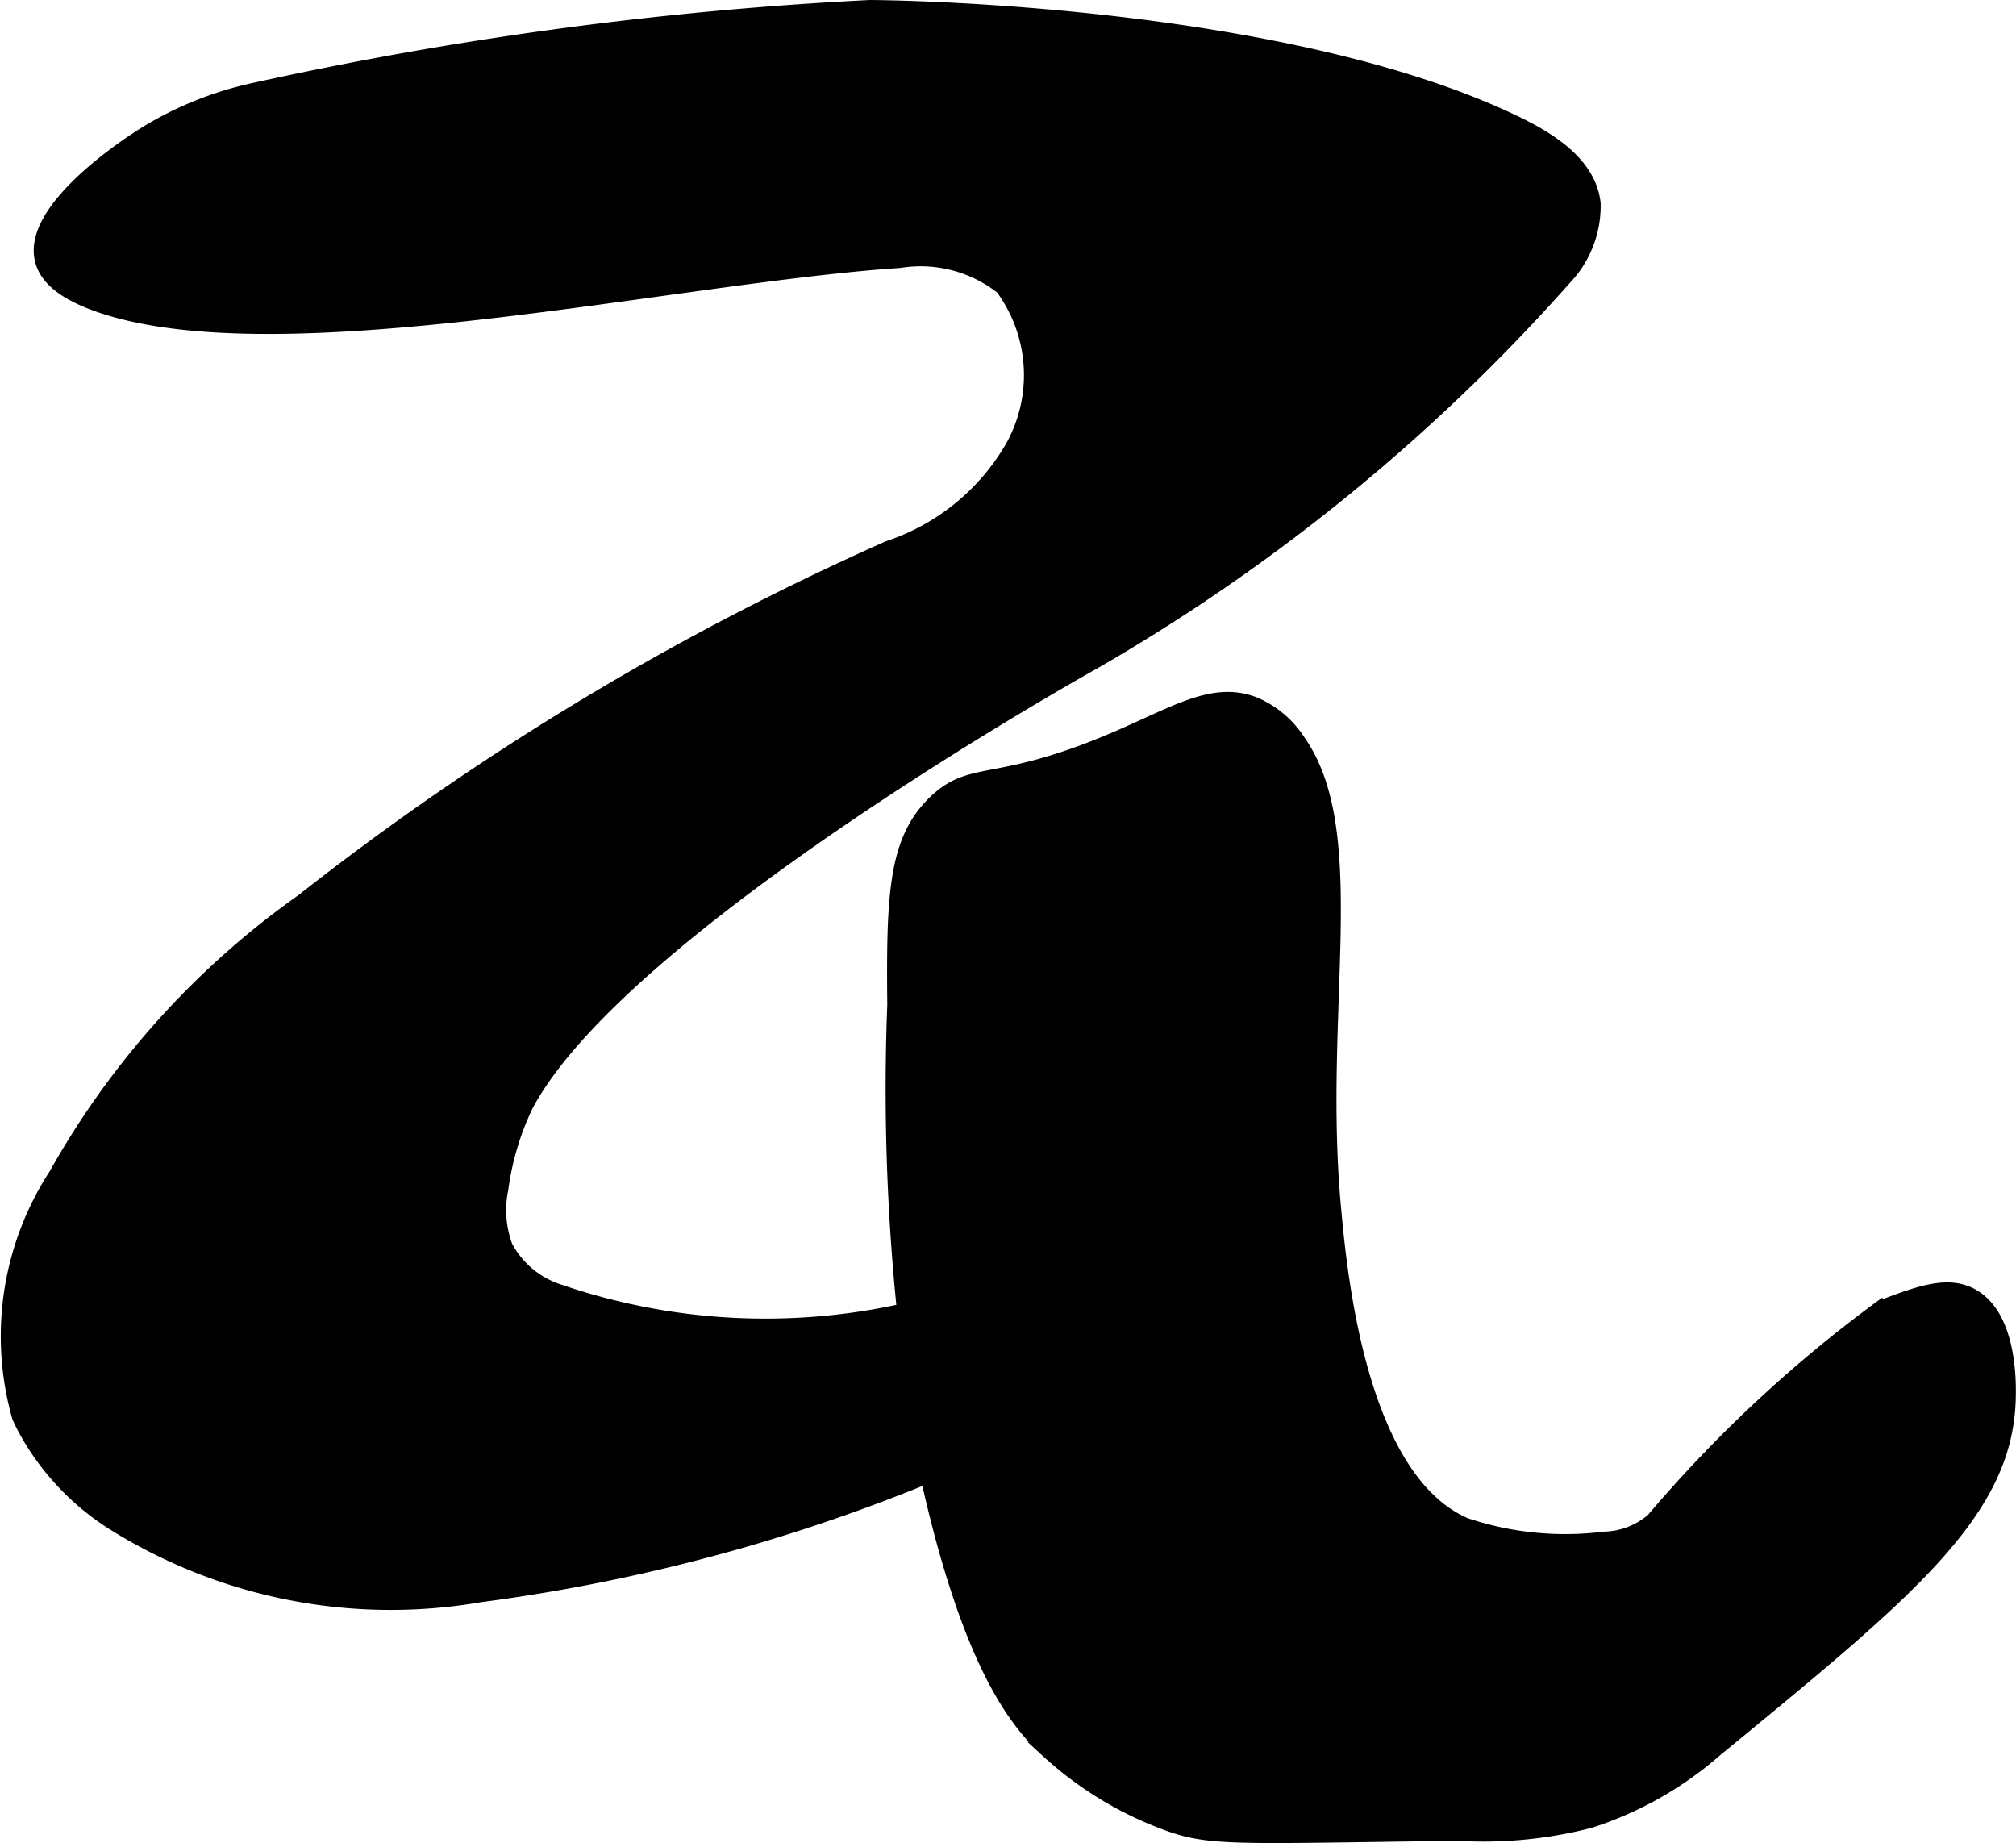
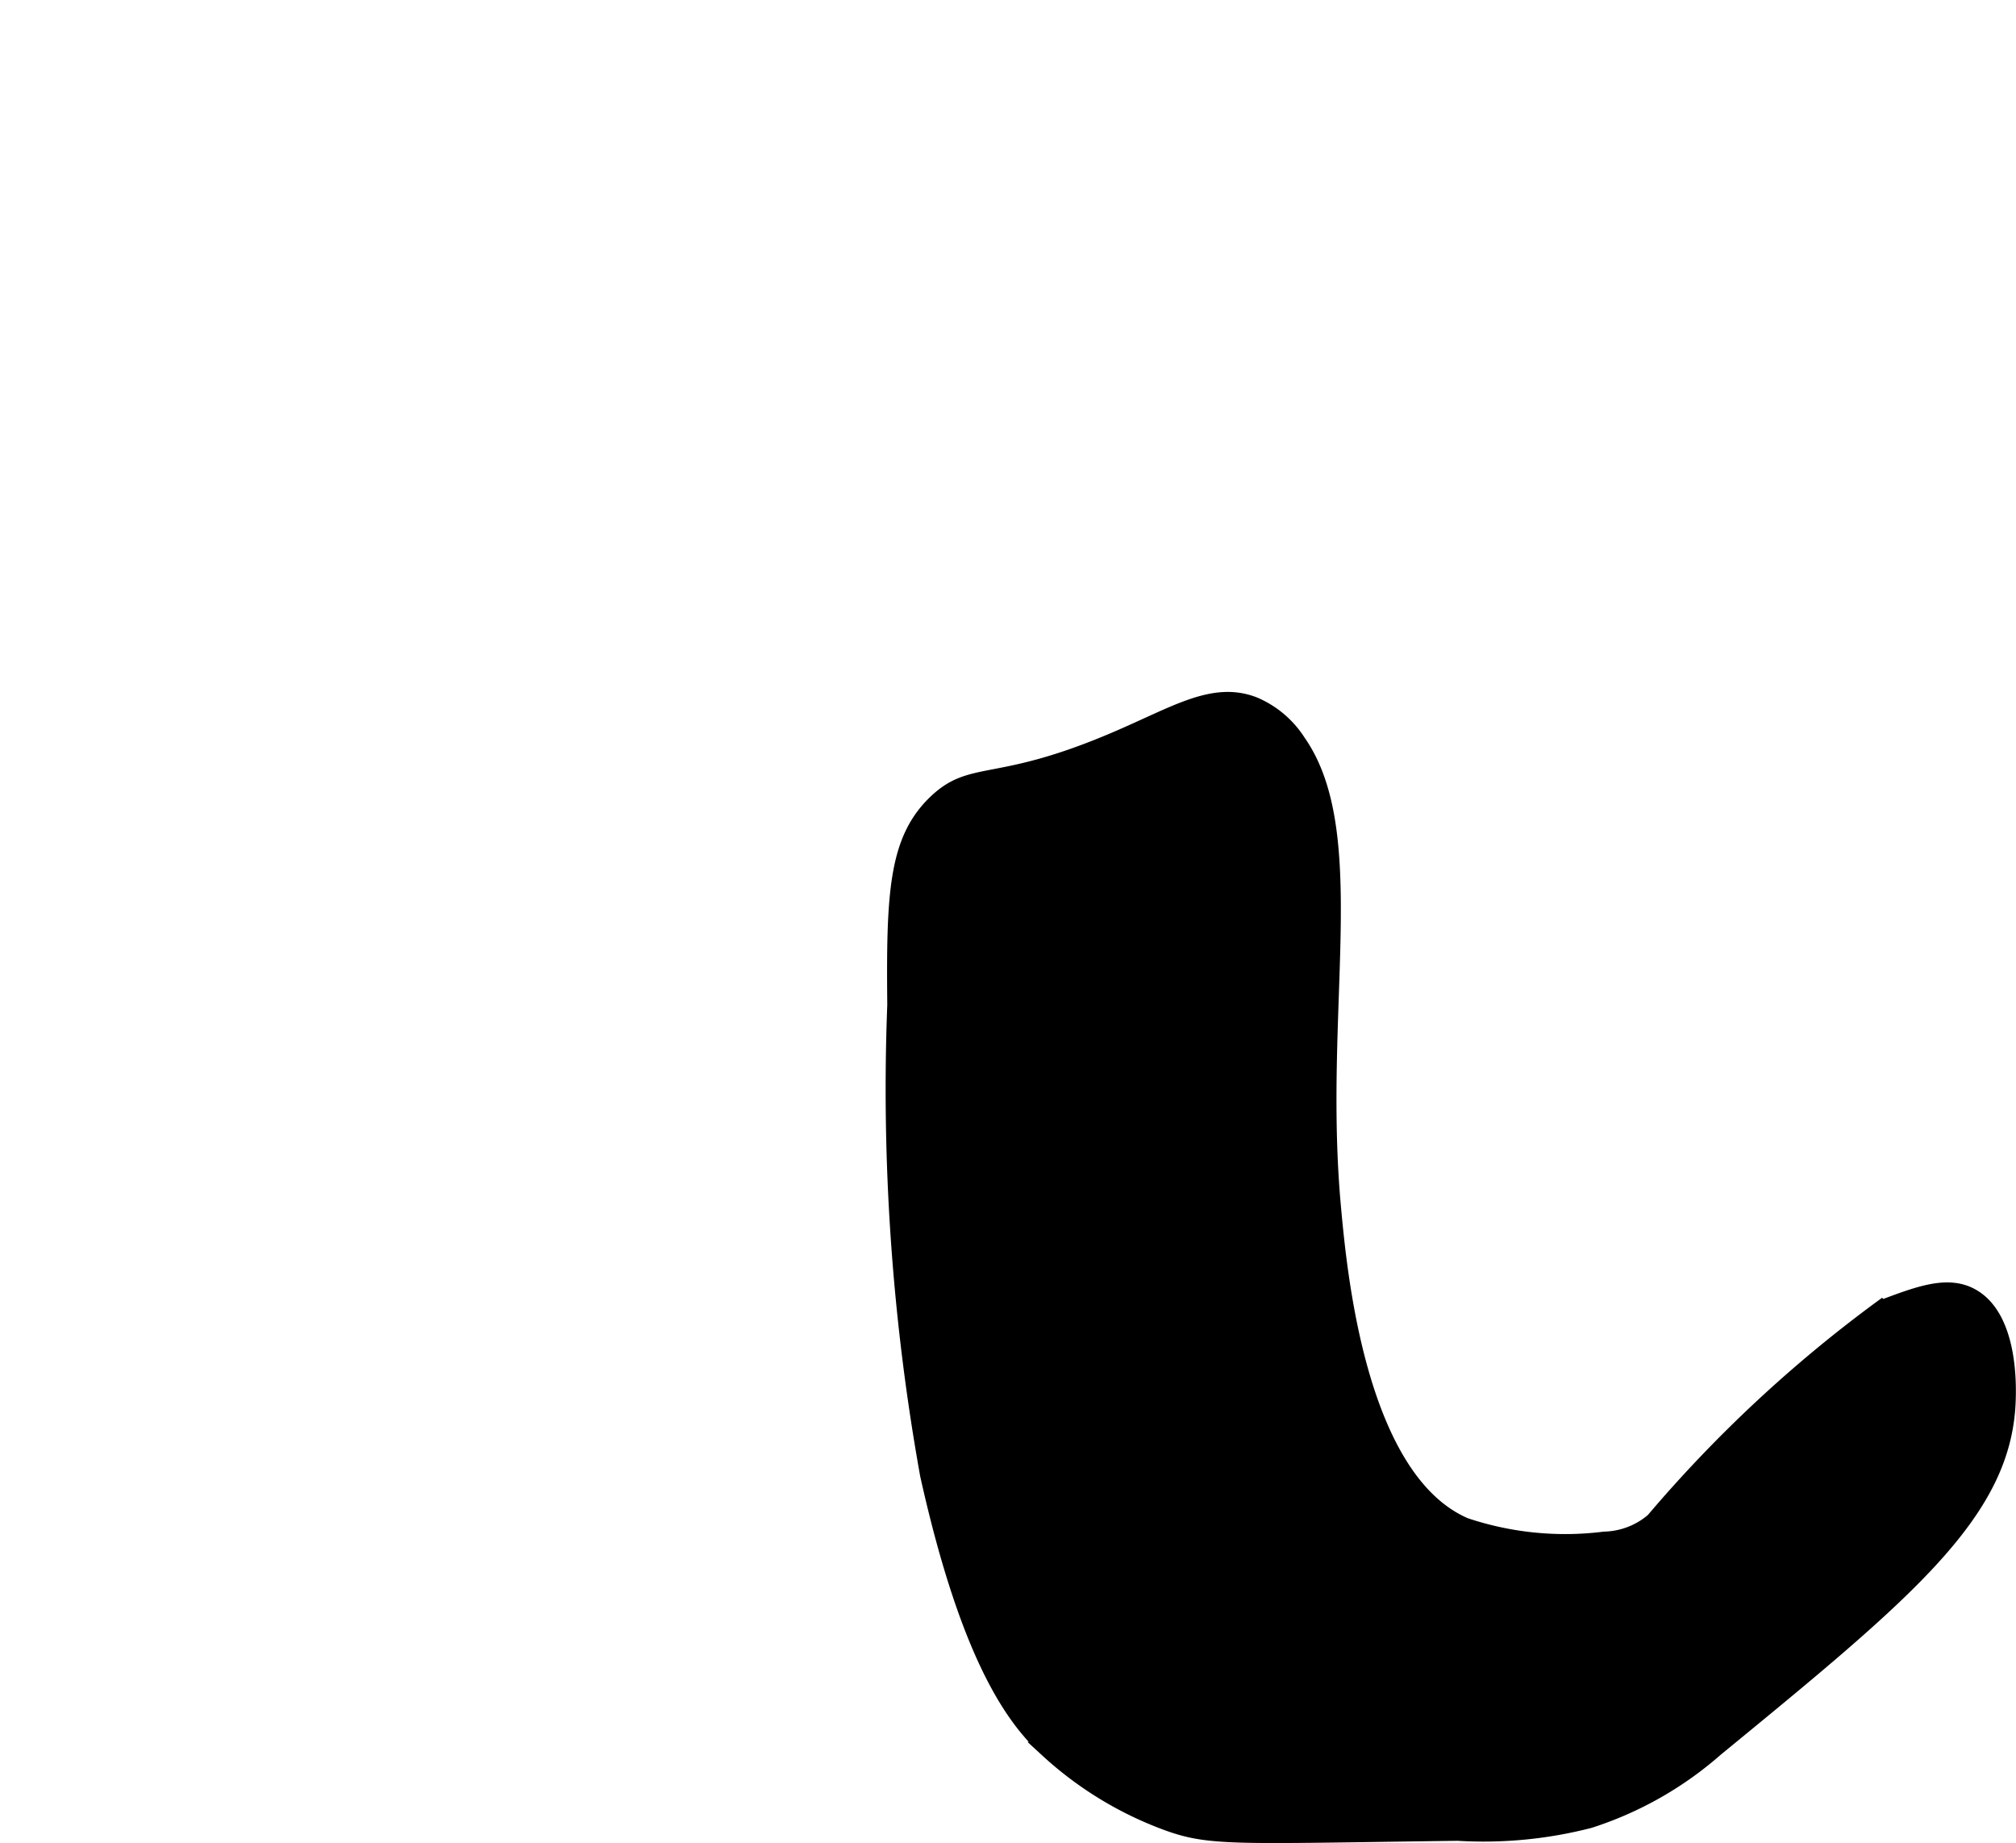
<svg xmlns="http://www.w3.org/2000/svg" version="1.1" width="6.745mm" height="6.165mm" viewBox="0 0 19.12 17.477">
  <defs>
    <style type="text/css">
      .a {
        stroke: #000;
        stroke-miterlimit: 10;
        stroke-width: 0.15px;
      }
    </style>
  </defs>
-   <path class="a" d="M8.251.075c0,0,3.883.012,6.134,1.105.326.158.681.389.721.749a.984.984,0,0,1-.27.701,17.98,17.98,0,0,1-4.431,3.623c-0,0-4.51,2.5-5.423,4.227a2.652,2.652,0,0,0-.236.794.996.996,0,0,0,.043.553.882.882,0,0,0,.511.426,6.045,6.045,0,0,0,3.277.181,8.223,8.223,0,0,1,2.255-.367c.283.003.656.152.602.43a.521.521,0,0,1-.28.304,16.98,16.98,0,0,1-6.603,2.318,4.952,4.952,0,0,1-3.475-.683,2.42,2.42,0,0,1-.847-.916c0-0-.022-.044-.041-.086a2.792,2.792,0,0,1,.346-2.286A7.923,7.923,0,0,1,2.873,8.55,26.144,26.144,0,0,1,8.431,5.202a2.135,2.135,0,0,0,1.184-.972A1.408,1.408,0,0,0,9.511,2.721a1.259,1.259,0,0,0-.979-.255c-2.119.14-5.846,1.011-7.574.426C.659,2.79.453,2.656.405,2.465c-.128-.503.908-1.148.979-1.192a3.302,3.302,0,0,1,1.042-.416A35.366,35.366,0,0,1,8.251.075Z" />
  <path class="a" d="M8.49,9.529A20.651,20.651,0,0,0,8.801,13.986c.407,1.829.861,2.35,1.136,2.607a3.405,3.405,0,0,0,1.106.681c.43.162.631.135,2.783.107a4.025,4.025,0,0,0,1.249-.12,3.375,3.375,0,0,0,1.196-.678c1.827-1.498,2.74-2.246,2.772-3.309.004-.125.023-.773-.34-.979-.227-.129-.5-.026-.86.11a12.665,12.665,0,0,0-2.161,2.015.741.741,0,0,1-.465.179,2.989,2.989,0,0,1-1.323-.132c-1.011-.436-1.193-2.392-1.25-3.01-.174-1.87.273-3.554-.333-4.42a.922.922,0,0,0-.421-.355c-.385-.147-.736.088-1.316.335-1.129.482-1.349.256-1.702.596C8.505,7.968,8.479,8.467,8.49,9.529Z" />
</svg>